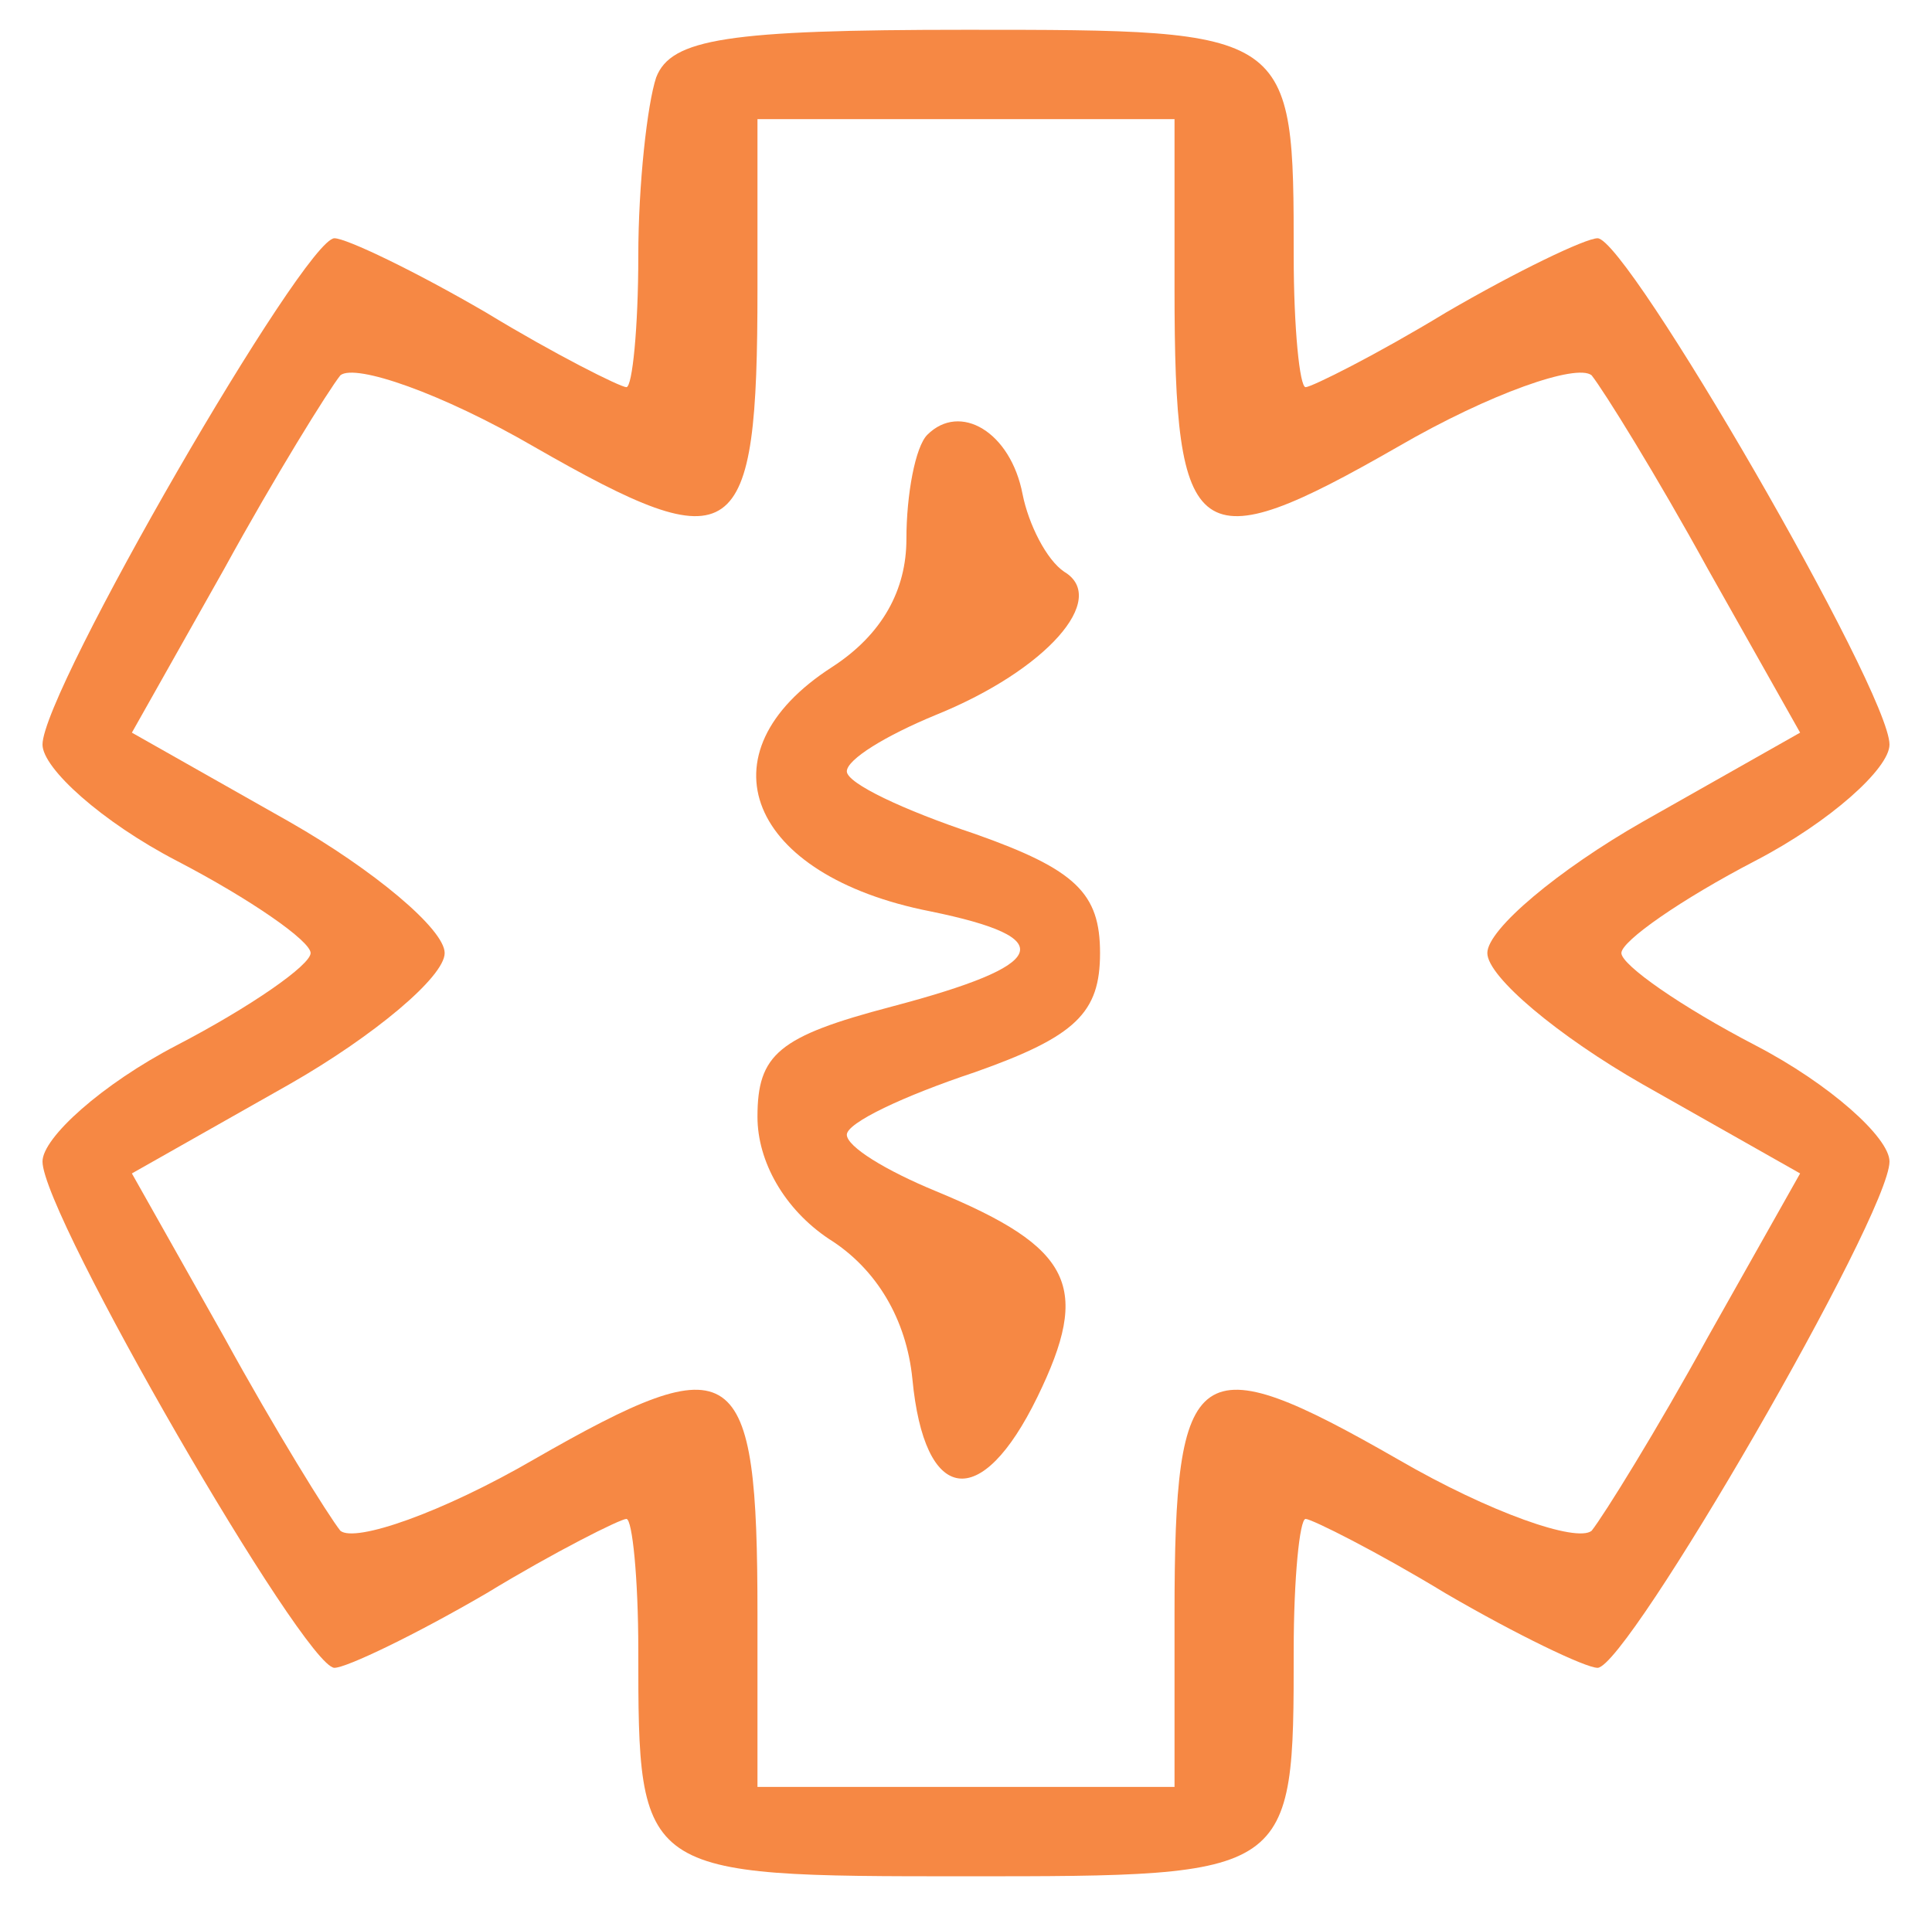
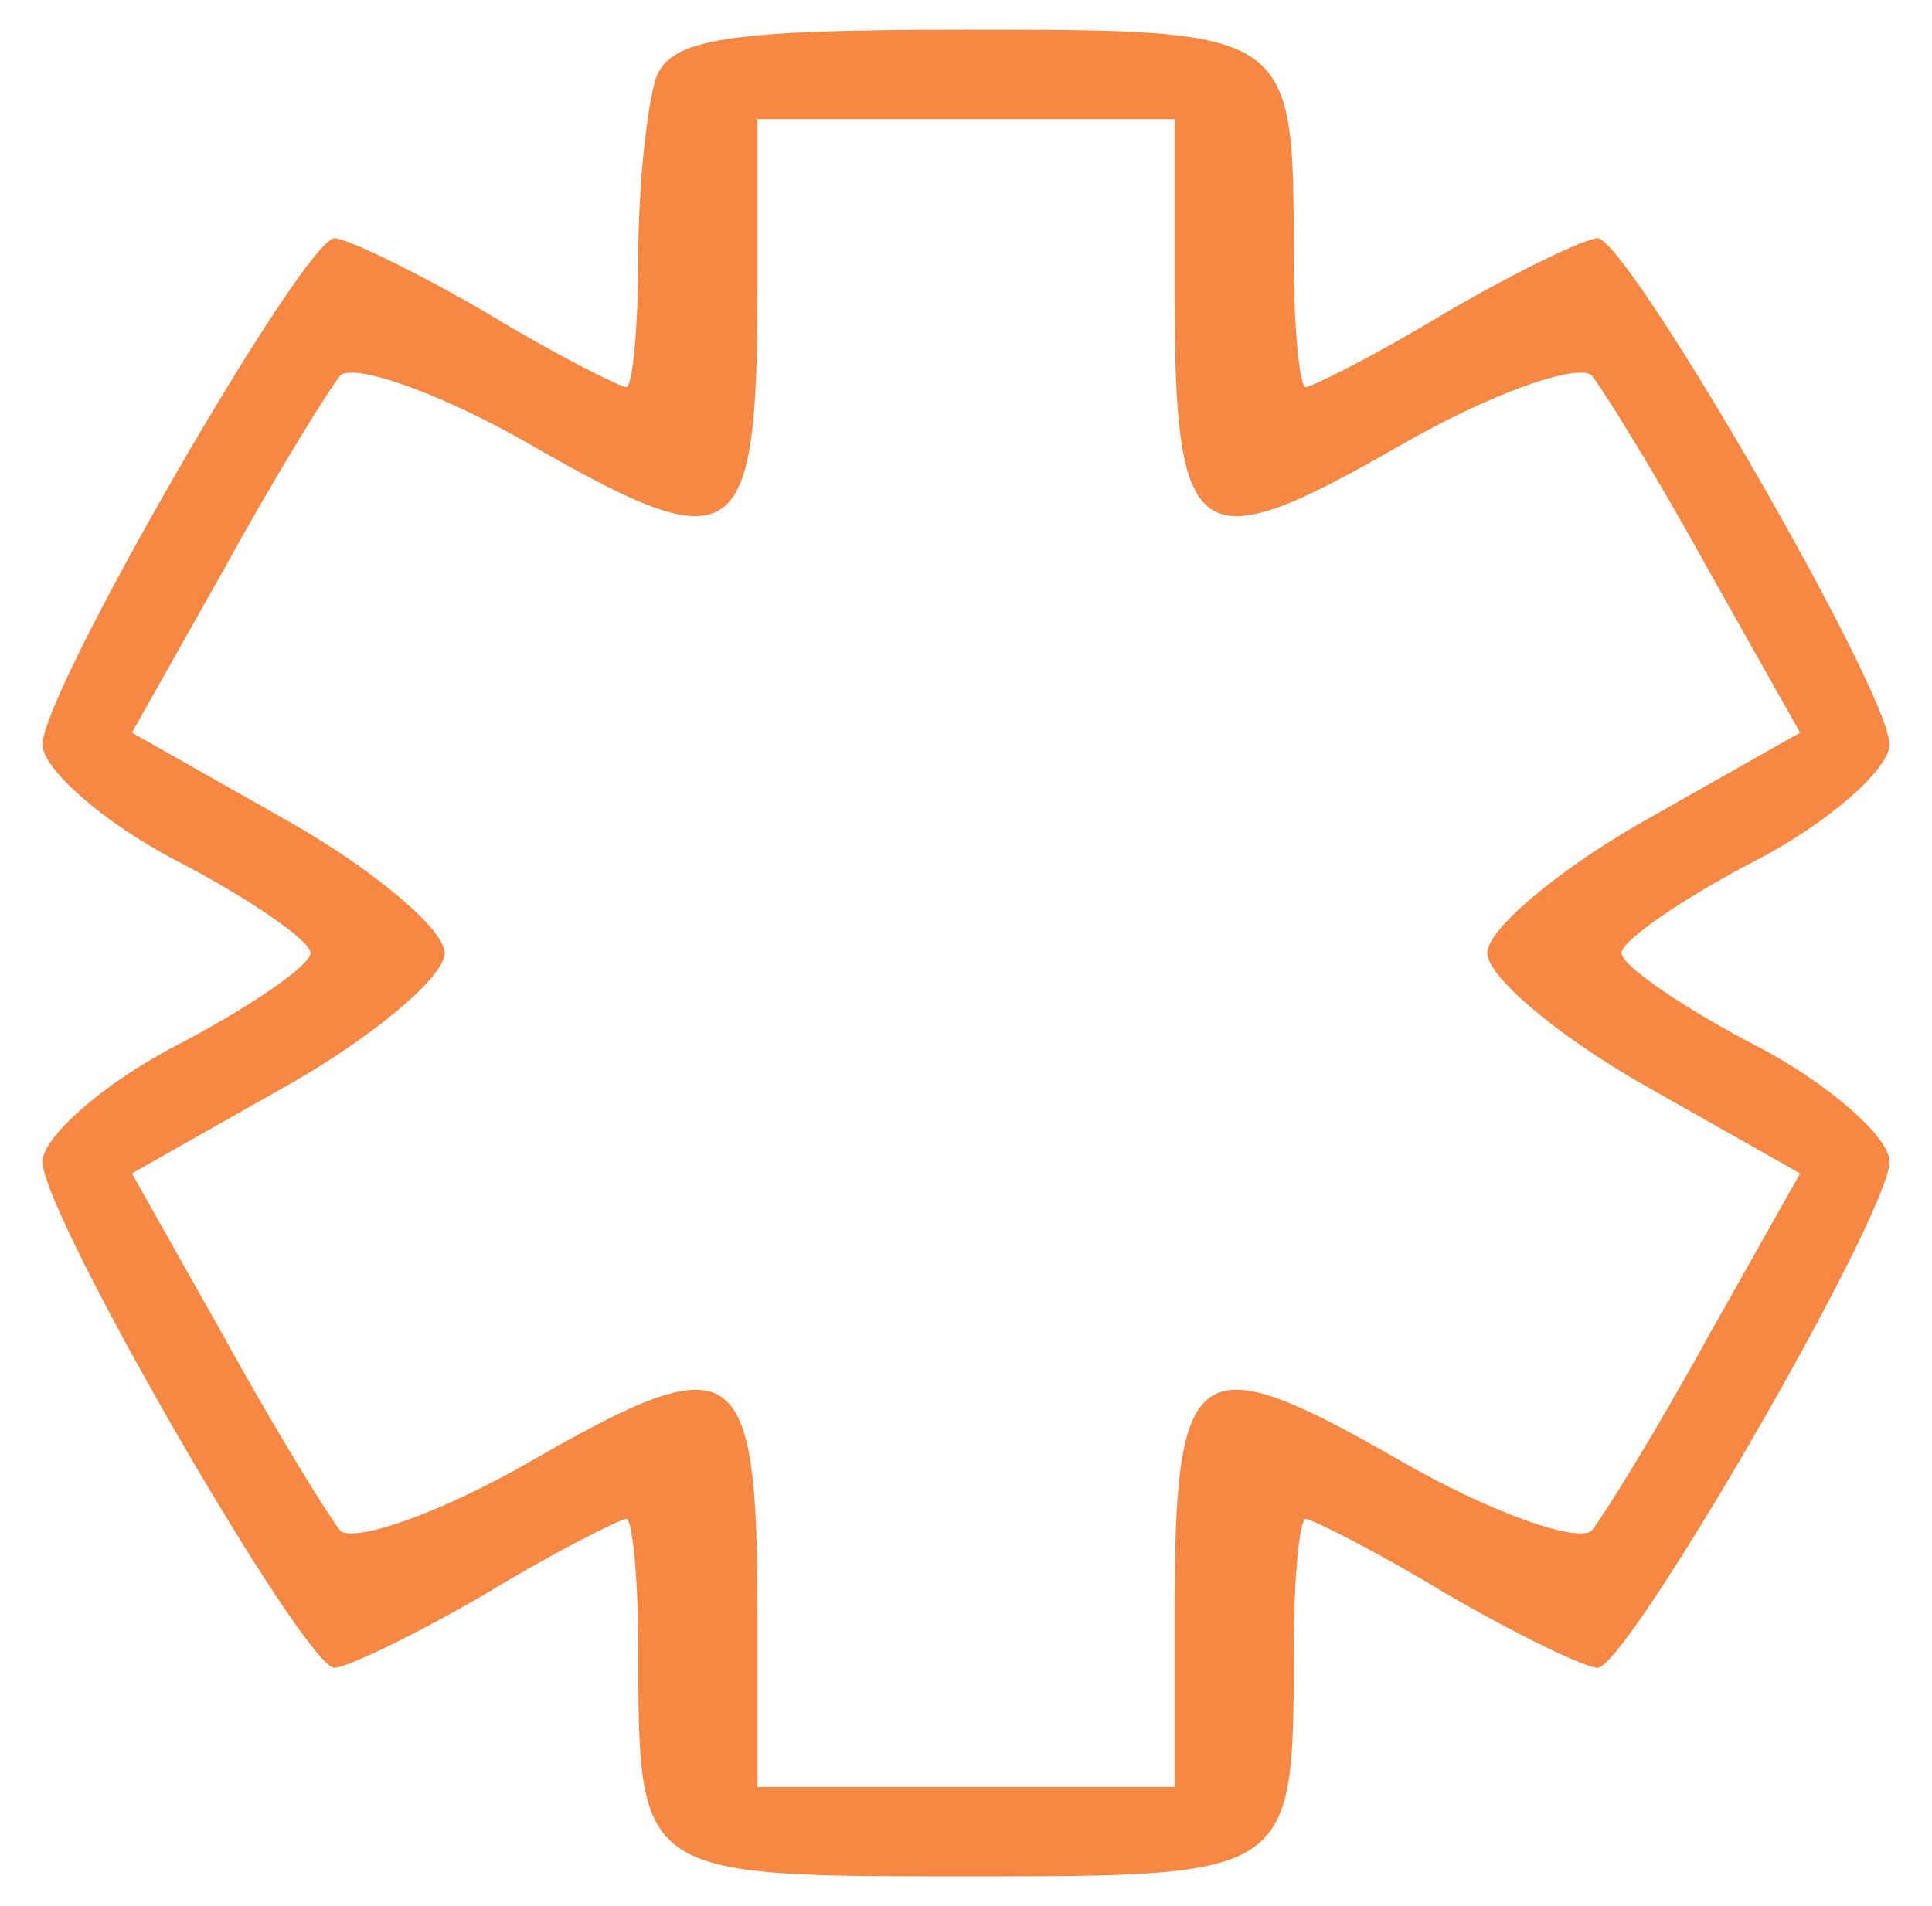
<svg xmlns="http://www.w3.org/2000/svg" width="76" height="75" viewBox="0 0 76 75" fill="none">
  <path d="M25.812 3.047C25.461 4.102 25.109 7.266 25.109 10.078C25.109 12.891 24.875 15.234 24.641 15.234C24.406 15.234 21.828 13.945 19.133 12.305C16.32 10.664 13.625 9.375 13.156 9.375C11.984 9.375 1.672 27.188 1.672 29.297C1.672 30.234 4.016 32.344 6.945 33.867C9.875 35.391 12.219 37.031 12.219 37.5C12.219 37.969 9.875 39.609 6.945 41.133C4.016 42.656 1.672 44.766 1.672 45.703C1.672 47.812 11.984 65.625 13.156 65.625C13.625 65.625 16.32 64.336 19.133 62.695C21.828 61.055 24.406 59.766 24.641 59.766C24.875 59.766 25.109 62.109 25.109 64.922C25.109 73.828 25.109 73.828 38 73.828C50.891 73.828 50.891 73.828 50.891 64.922C50.891 62.109 51.125 59.766 51.359 59.766C51.594 59.766 54.172 61.055 56.867 62.695C59.68 64.336 62.375 65.625 62.844 65.625C64.016 65.625 74.328 47.812 74.328 45.703C74.328 44.766 71.984 42.656 69.055 41.133C66.125 39.609 63.781 37.969 63.781 37.5C63.781 37.031 66.125 35.391 69.055 33.867C71.984 32.344 74.328 30.234 74.328 29.297C74.328 27.188 64.016 9.375 62.844 9.375C62.375 9.375 59.68 10.664 56.867 12.305C54.172 13.945 51.594 15.234 51.359 15.234C51.125 15.234 50.891 12.891 50.891 10.078C50.891 1.172 50.891 1.172 38 1.172C28.625 1.172 26.398 1.523 25.812 3.047ZM46.203 11.367C46.203 21.562 47.023 22.148 54.992 17.578C58.625 15.469 62.023 14.297 62.609 14.766C63.078 15.352 65.188 18.75 67.18 22.383L70.812 28.828L64.602 32.344C61.32 34.219 58.508 36.562 58.508 37.5C58.508 38.438 61.32 40.781 64.602 42.656L70.812 46.172L67.18 52.617C65.188 56.25 63.078 59.648 62.609 60.234C62.023 60.703 58.625 59.531 54.992 57.422C47.023 52.852 46.203 53.438 46.203 63.516V70.312H38H29.797V63.516C29.797 53.438 28.977 52.852 21.008 57.422C17.375 59.531 13.977 60.703 13.391 60.234C12.922 59.648 10.812 56.25 8.82 52.617L5.188 46.172L11.398 42.656C14.68 40.781 17.492 38.438 17.492 37.5C17.492 36.562 14.68 34.219 11.398 32.344L5.188 28.828L8.82 22.383C10.812 18.75 12.922 15.352 13.391 14.766C13.977 14.297 17.375 15.469 21.008 17.578C28.977 22.148 29.797 21.562 29.797 11.367V4.688H38H46.203V11.367Z" fill="#F68844" />
-   <path d="M36.477 17.109C36.008 17.578 35.656 19.453 35.656 21.211C35.656 23.203 34.719 24.961 32.727 26.25C27.453 29.648 29.445 34.453 36.594 35.859C41.75 36.914 41.281 37.969 35.07 39.609C30.617 40.781 29.797 41.484 29.797 43.945C29.797 45.703 30.852 47.578 32.609 48.75C34.484 49.922 35.656 51.914 35.891 54.258C36.359 59.18 38.586 59.531 40.812 54.961C42.922 50.625 42.219 49.102 36.828 46.875C34.836 46.055 33.312 45.117 33.312 44.648C33.312 44.18 35.539 43.125 38.352 42.188C42.336 40.781 43.273 39.844 43.273 37.5C43.273 35.156 42.336 34.219 38.352 32.812C35.539 31.875 33.312 30.82 33.312 30.352C33.312 29.883 34.836 28.945 36.828 28.125C41.164 26.367 43.625 23.555 41.867 22.5C41.164 22.031 40.461 20.625 40.227 19.453C39.758 16.992 37.766 15.82 36.477 17.109Z" fill="#F68844" />
</svg>